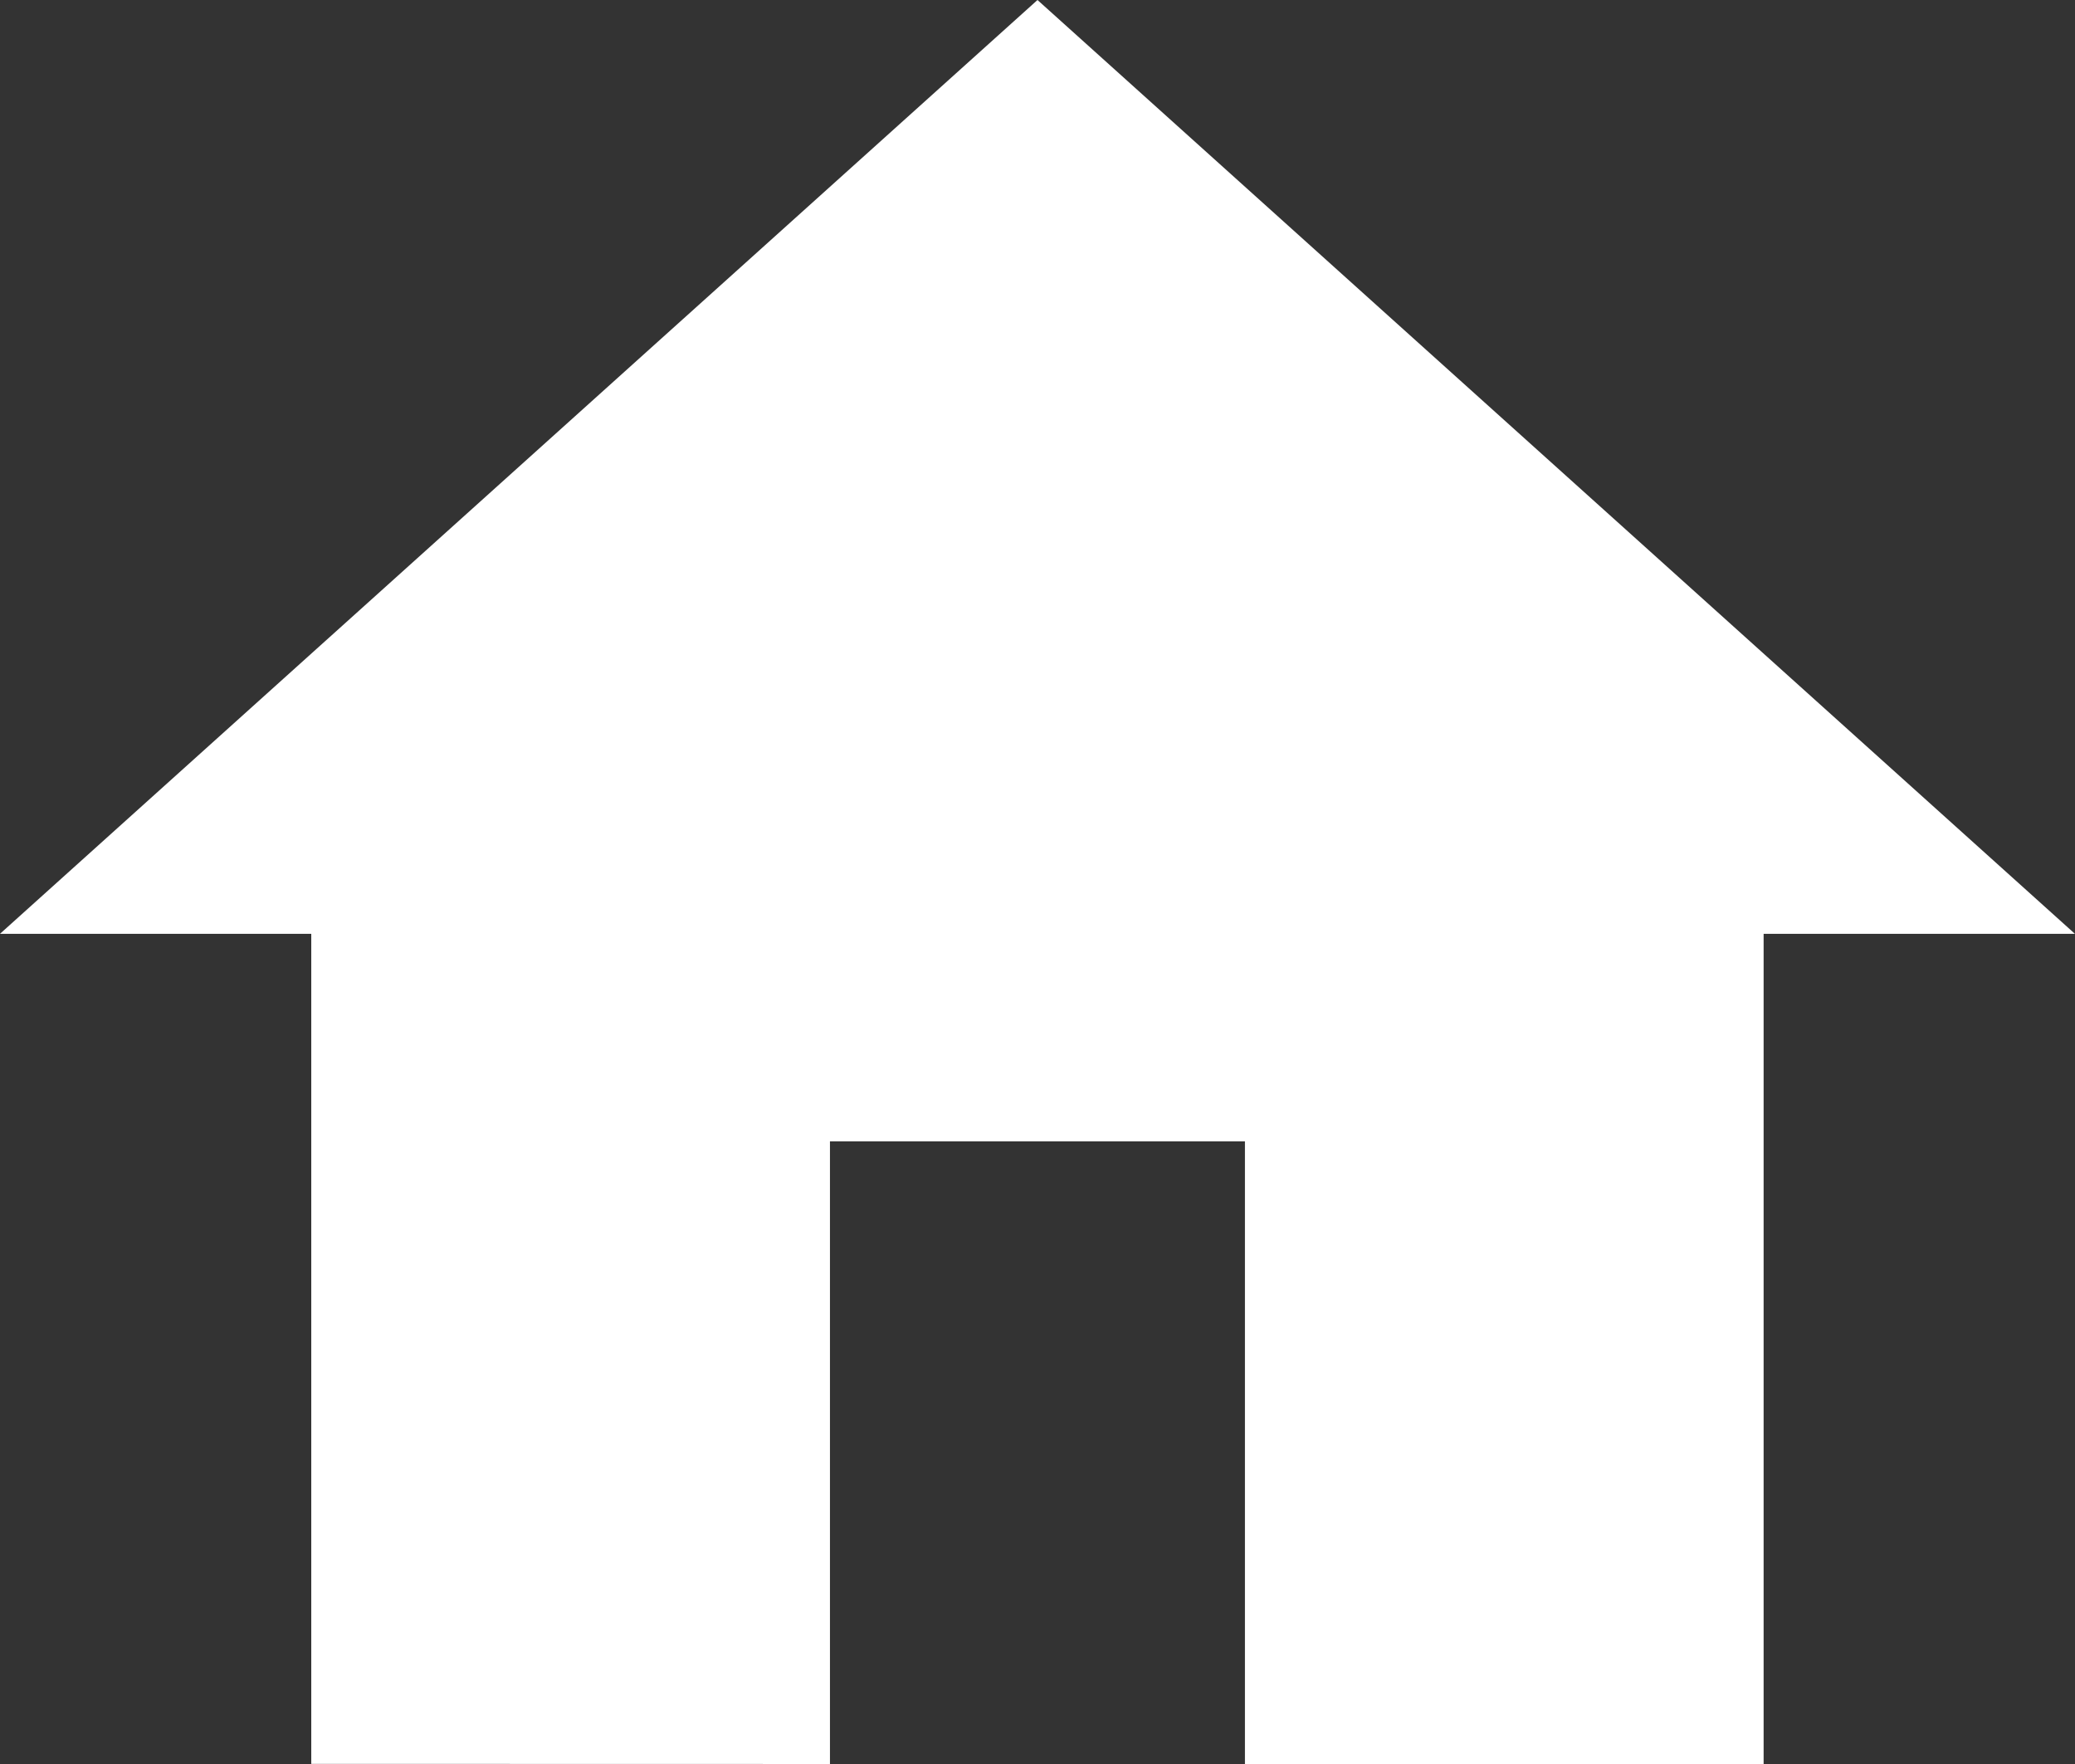
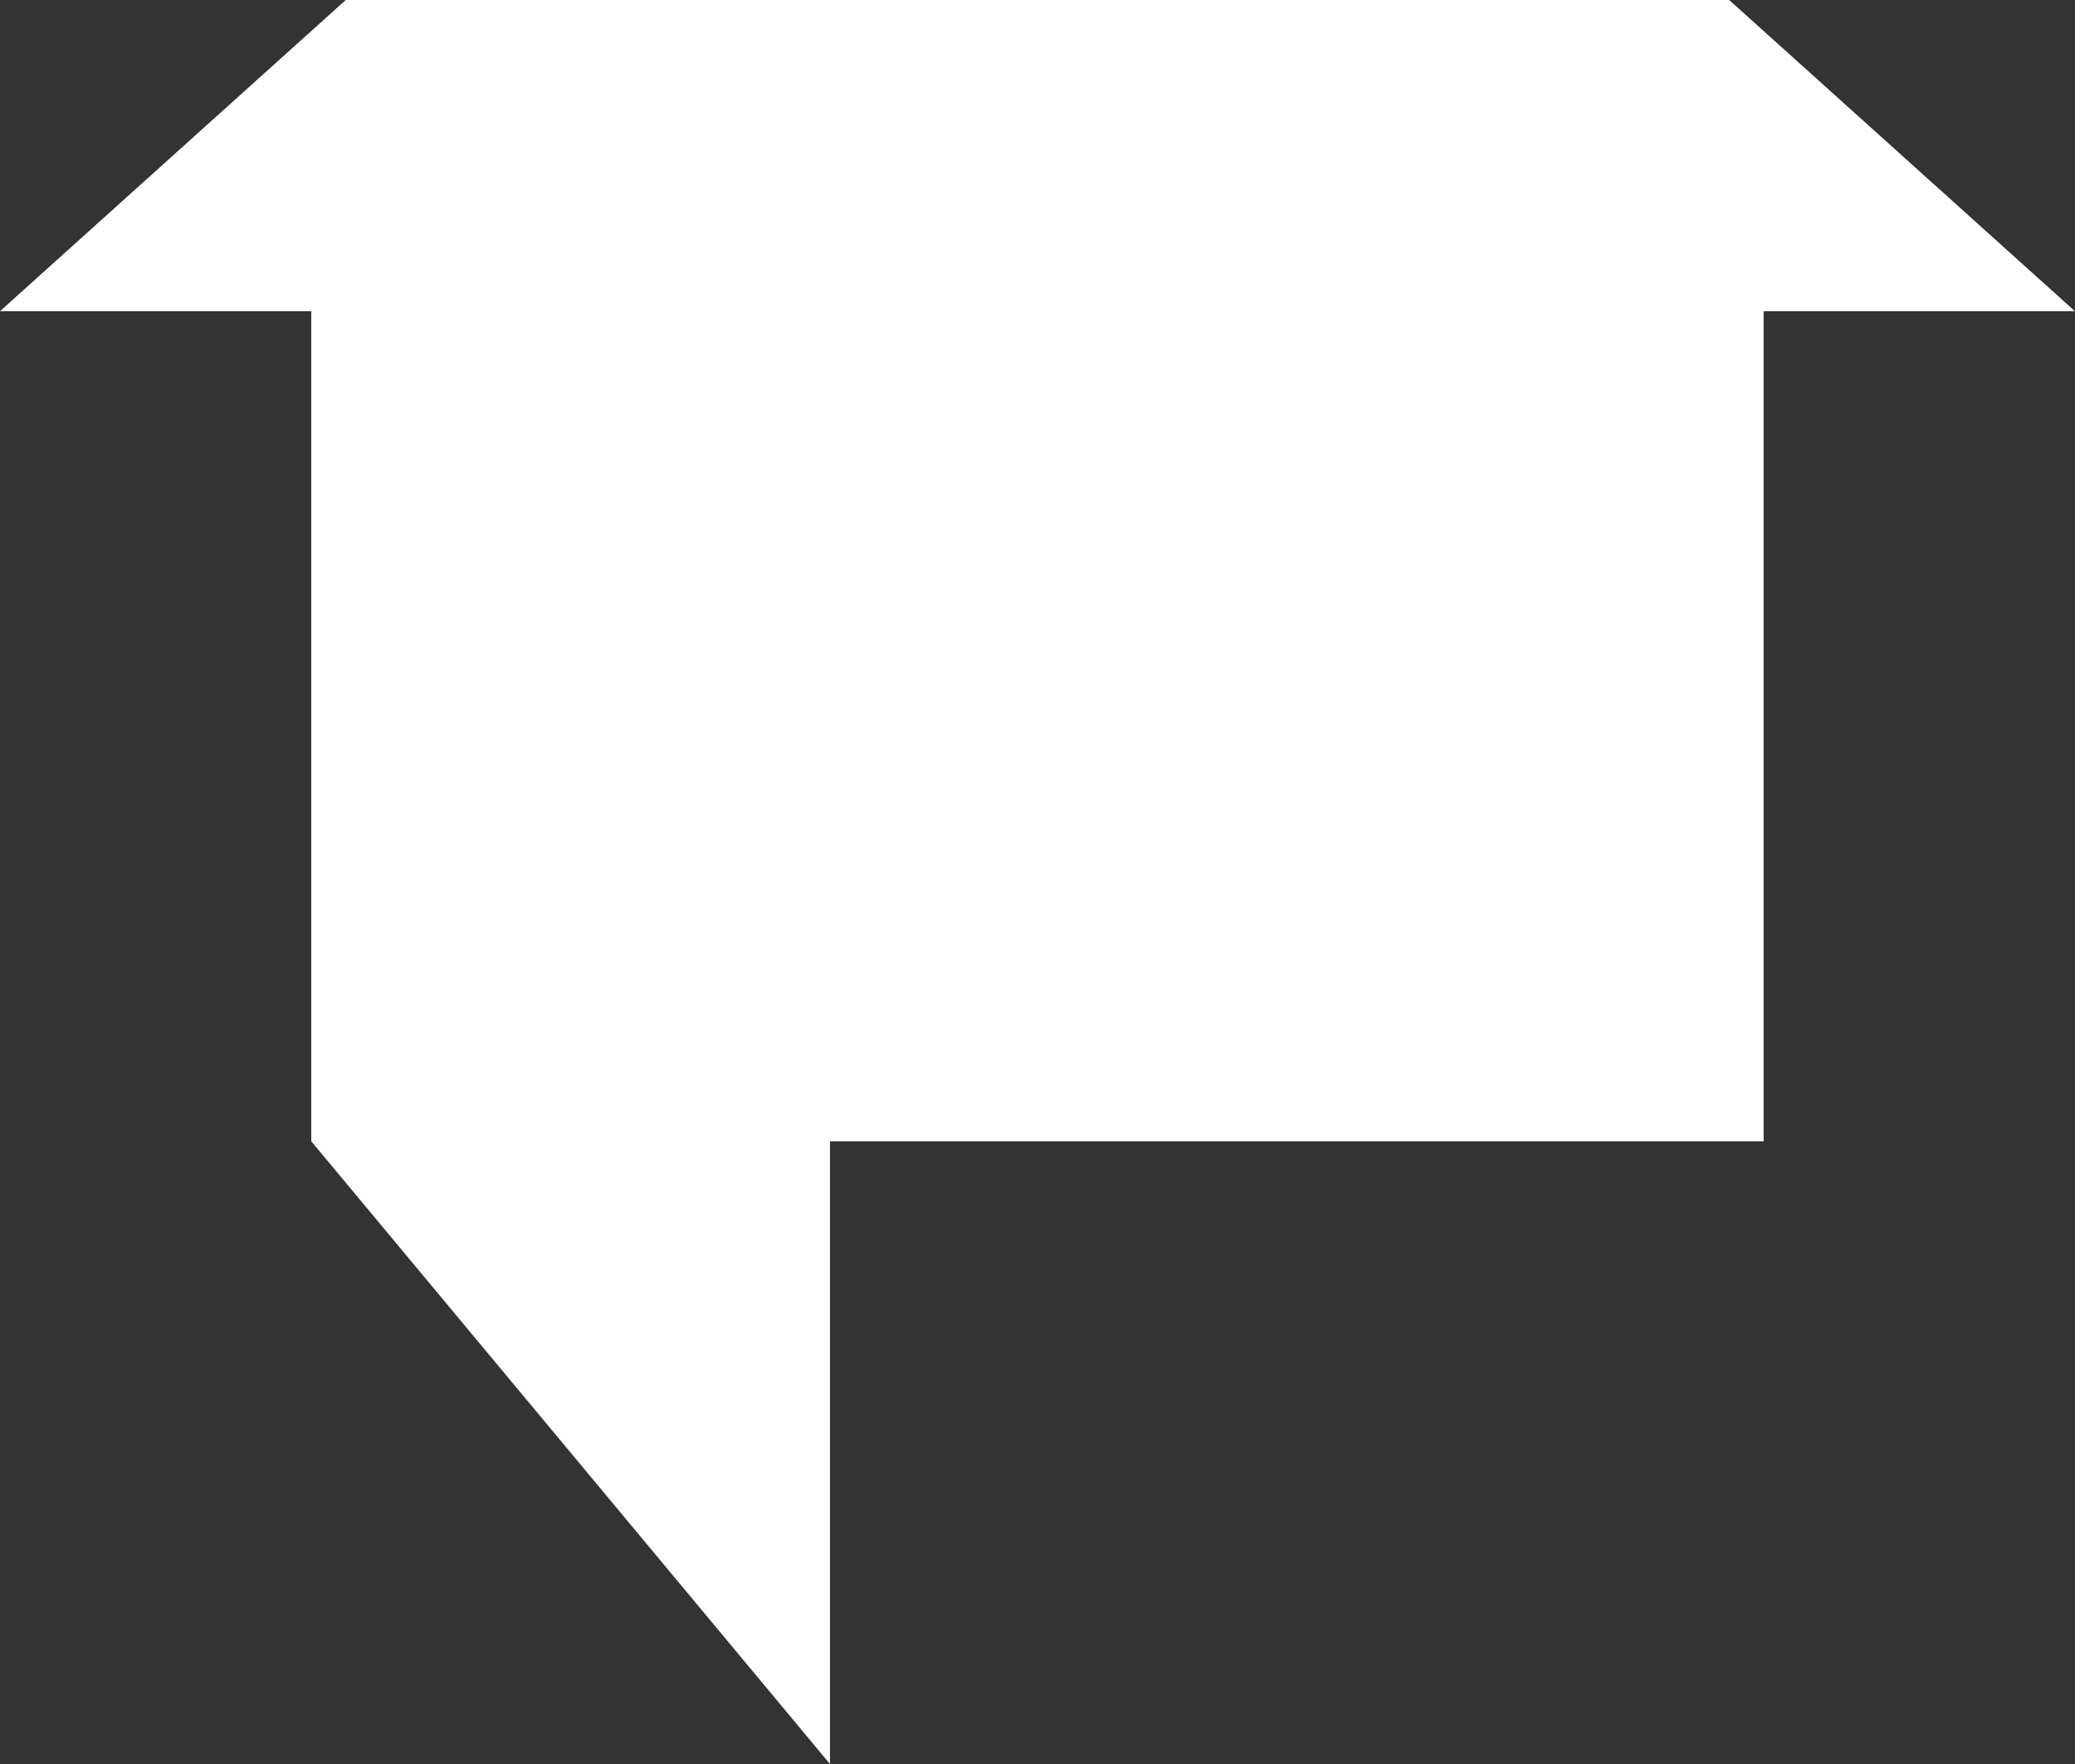
<svg xmlns="http://www.w3.org/2000/svg" height="15.526" viewBox="0 0 18.266 15.526" width="18.266">
  <rect x="0" y="0" width="18.266" height="15.526" fill="#333333" stroke="none" />
-   <path d="m10.306 20.026v-5.48h3.653v5.48h4.566v-7.307h2.74l-9.132-8.219-9.133 8.219h2.74v7.306z" fill="#fff" transform="translate(-3 -4.5)" />
+   <path d="m10.306 20.026v-5.48h3.653h4.566v-7.307h2.74l-9.132-8.219-9.133 8.219h2.74v7.306z" fill="#fff" transform="translate(-3 -4.5)" />
</svg>